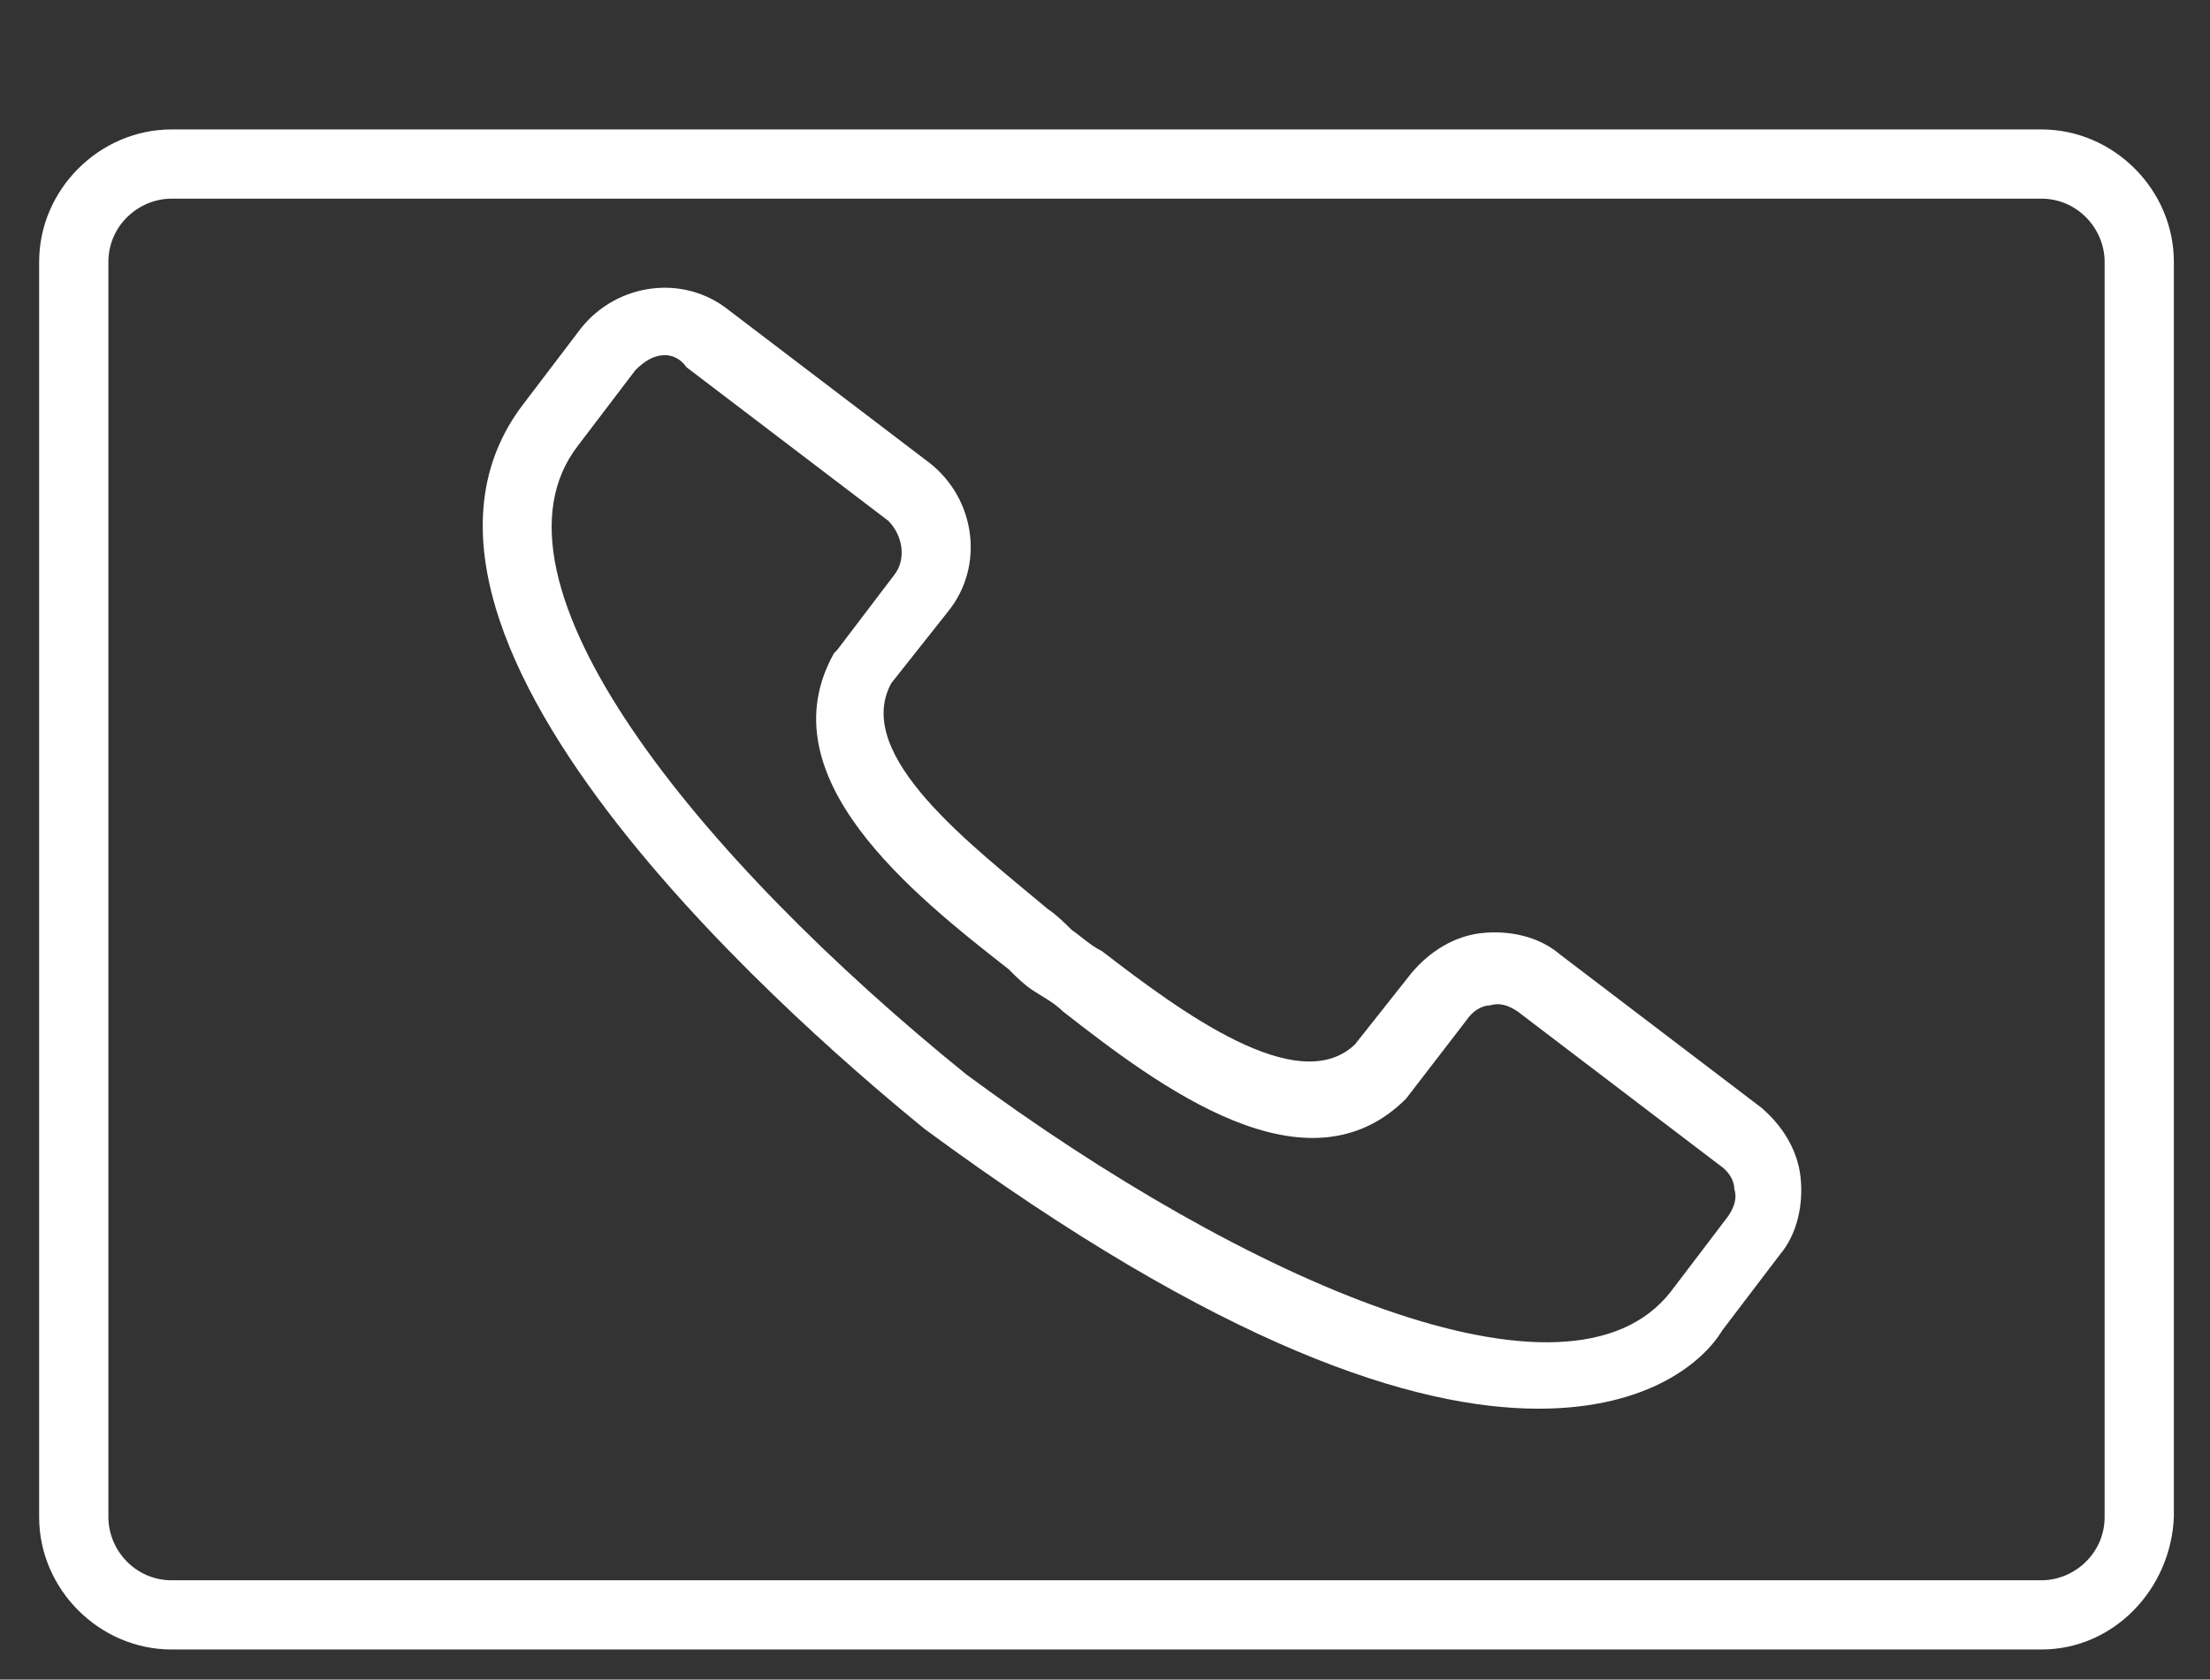
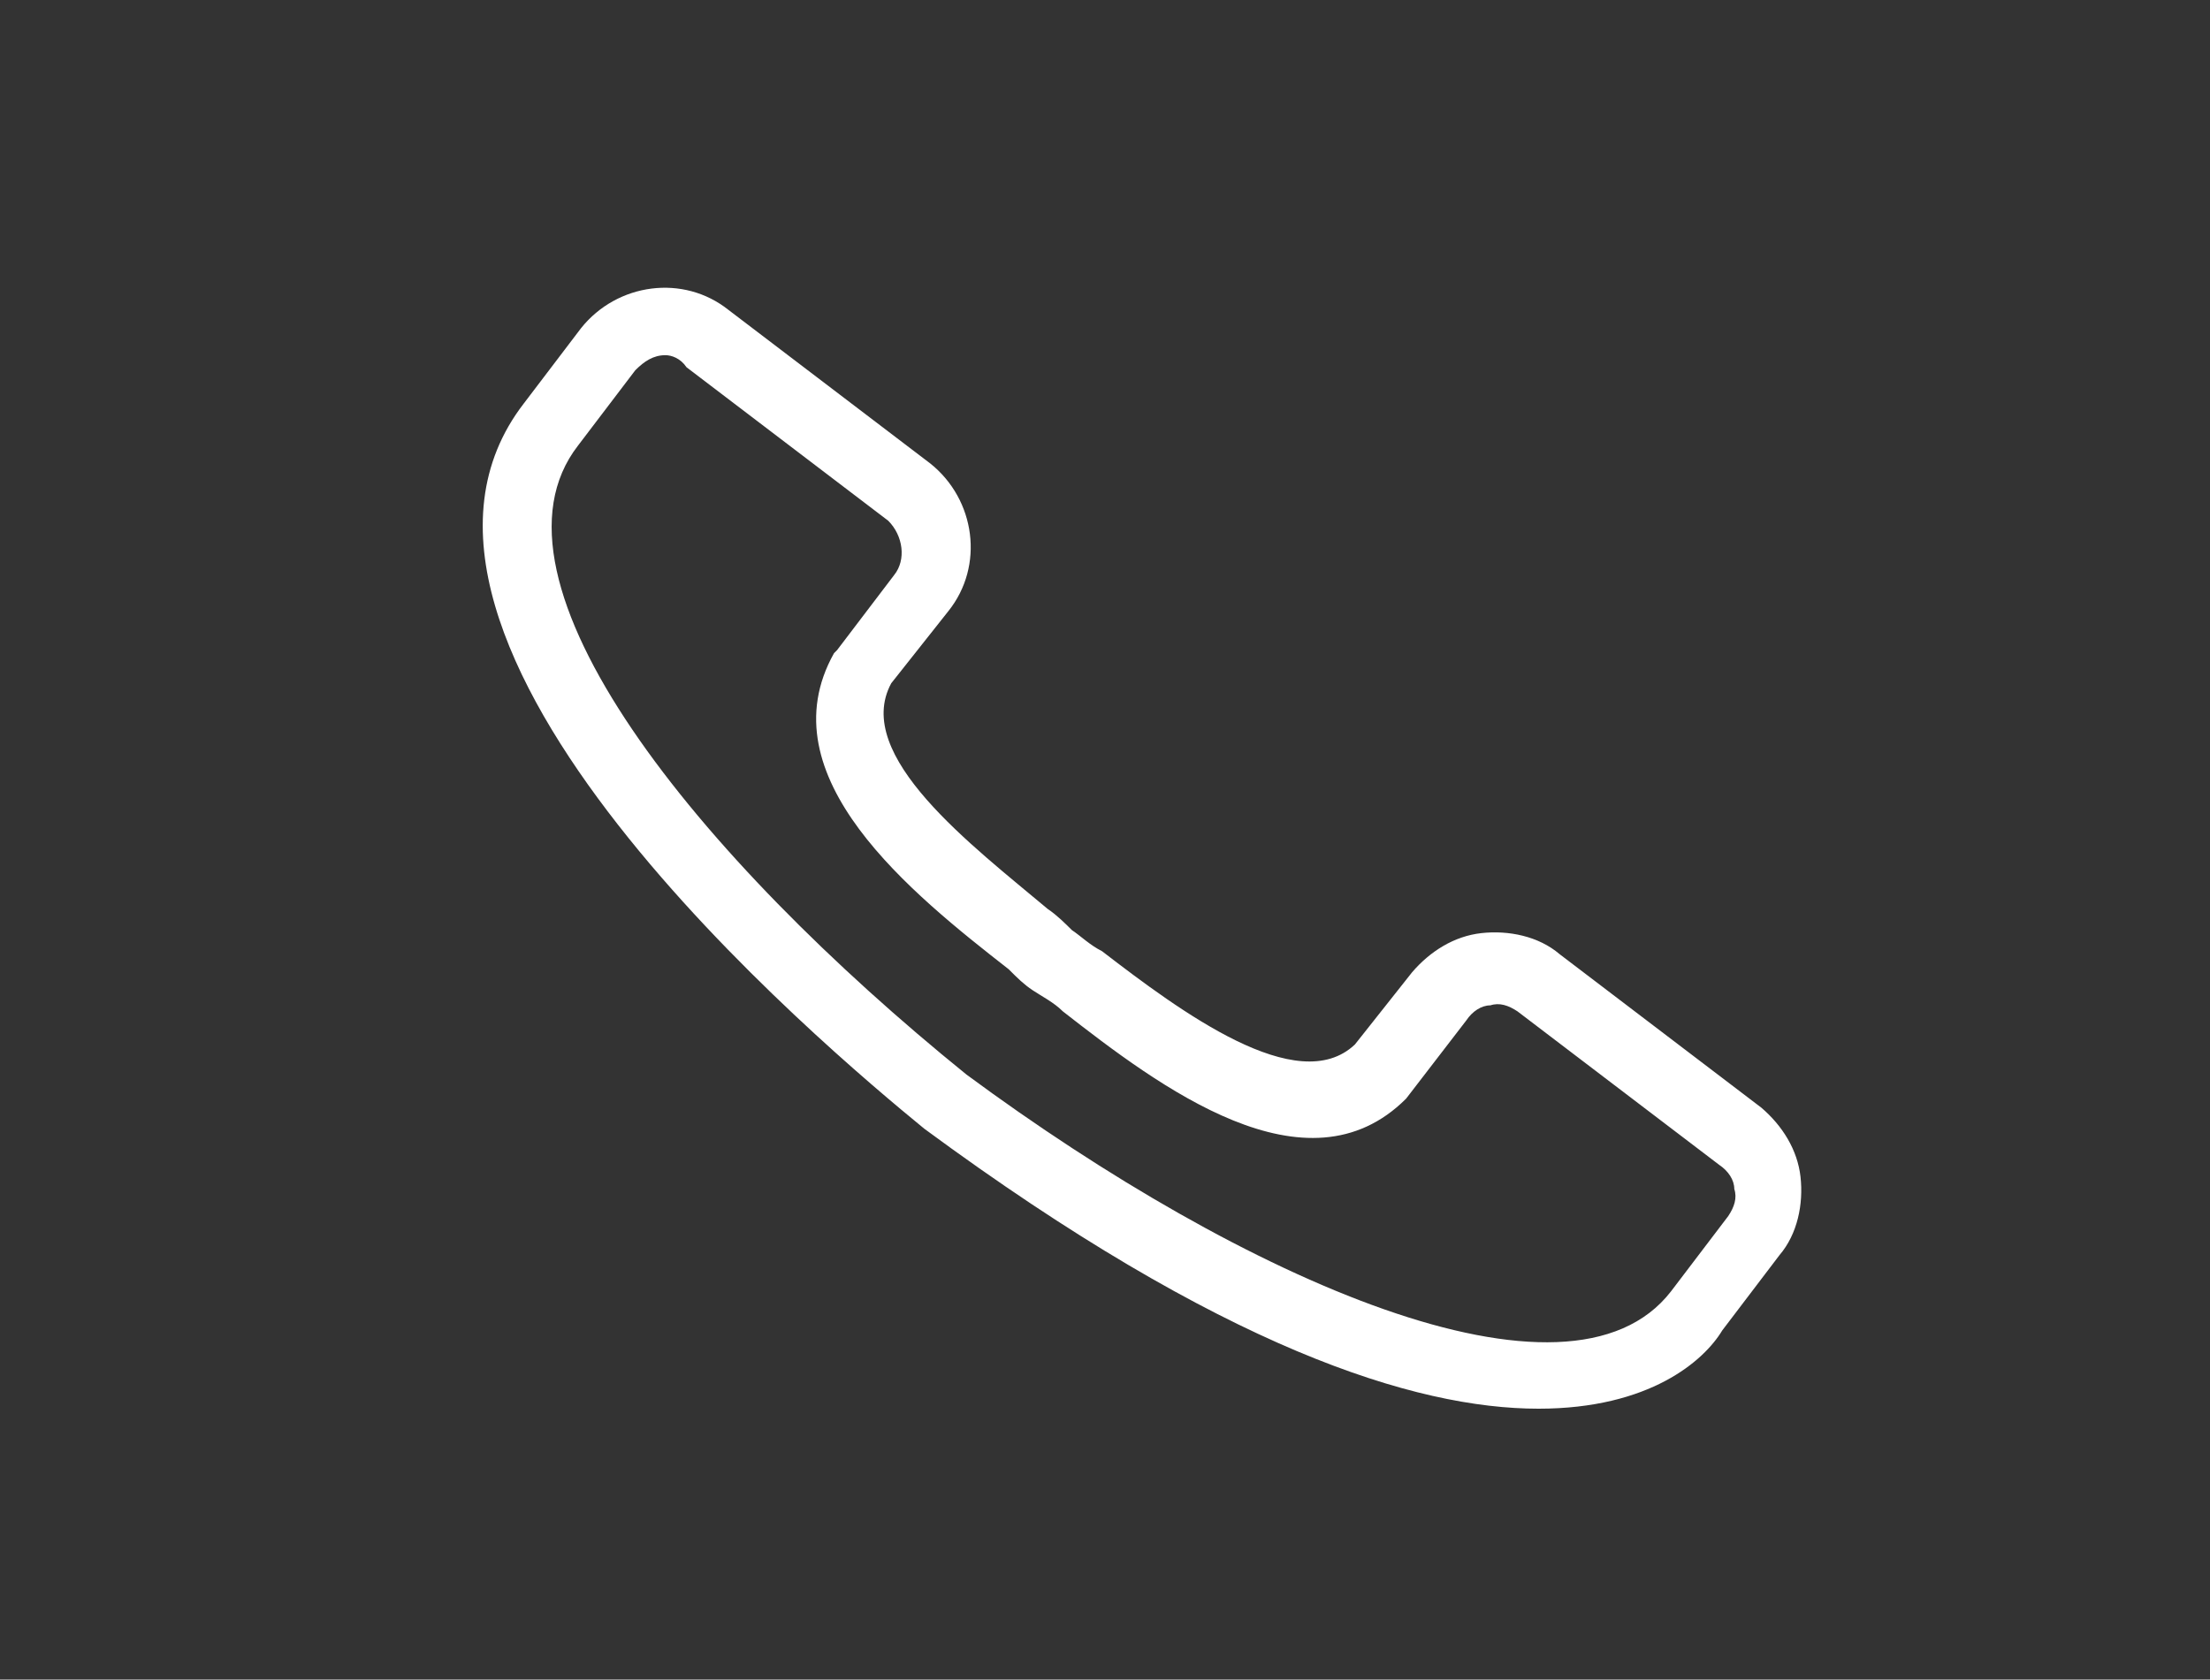
<svg xmlns="http://www.w3.org/2000/svg" version="1.1" id="Ebene_1" x="0px" y="0px" viewBox="0 0 73.4 55.8" style="enable-background:new 0 0 73.4 55.8;" xml:space="preserve">
  <rect x="0" y="0" width="73.4" height="55.8" fill="#333333" stroke="none" />
  <style type="text/css">
	.st0{fill:#FFFFFF;}
</style>
  <g>
    <g>
-       <path class="st0" d="M2.4,30.1" />
-       <path class="st0" d="M71,30.1" />
-     </g>
+       </g>
    <g>
      <g>
-         <path class="st0" d="M67.8,54.8H5.7c-2.4,0-4.4-2-4.4-4.4V8.7c0-2.4,2-4.4,4.4-4.4h62.1c2.4,0,4.4,2,4.4,4.4v41.7     C72.1,52.8,70.2,54.8,67.8,54.8z M5.7,6.6c-1.1,0-2.1,0.9-2.1,2.1v41.7c0,1.1,0.9,2.1,2.1,2.1h62.1c1.1,0,2.1-0.9,2.1-2.1V8.7     c0-1.1-0.9-2.1-2.1-2.1H5.7z" />
-       </g>
+         </g>
    </g>
    <path class="st0" d="M51.1,46.8c-4.1,0-10.5-2-20.4-9.3c-3.3-2.7-19.4-16.2-13.3-24.1l1.9-2.5c1.2-1.5,3.4-1.8,4.9-0.6l6.7,5.1   c1.5,1.2,1.8,3.4,0.6,4.9l-1.9,2.4c-1.3,2.4,2.7,5.4,5.2,7.5c0.3,0.2,0.6,0.5,0.8,0.7c0.3,0.2,0.6,0.5,1,0.7c2.6,2,6.5,4.9,8.4,3.1   l1.9-2.4c0.6-0.7,1.4-1.2,2.3-1.3c0.9-0.1,1.9,0.1,2.6,0.7l6.7,5.1c0.7,0.6,1.2,1.4,1.3,2.3s-0.1,1.9-0.7,2.6l-1.9,2.5   C56.6,45.2,54.8,46.8,51.1,46.8z M22.1,11.8c-0.4,0-0.7,0.2-1,0.5l-1.9,2.5c-3.5,4.5,4,13.7,12.9,20.9c9.2,6.8,20,11.6,23.4,7.2   l1.9-2.5c0.2-0.3,0.3-0.6,0.2-0.9c0-0.3-0.2-0.6-0.5-0.8l-6.7-5.1c-0.3-0.2-0.6-0.3-0.9-0.2c-0.3,0-0.6,0.2-0.8,0.5l-2,2.6   c-3.3,3.3-8.2-0.4-11.4-2.9c-0.3-0.3-0.7-0.5-1-0.7l0,0c-0.3-0.2-0.5-0.4-0.8-0.7c-3.2-2.5-8.1-6.4-5.8-10.5l0.1-0.1l1.9-2.5   c0.4-0.5,0.3-1.3-0.2-1.8l-6.7-5.1C22.6,11.9,22.3,11.8,22.1,11.8z" />
  </g>
</svg>